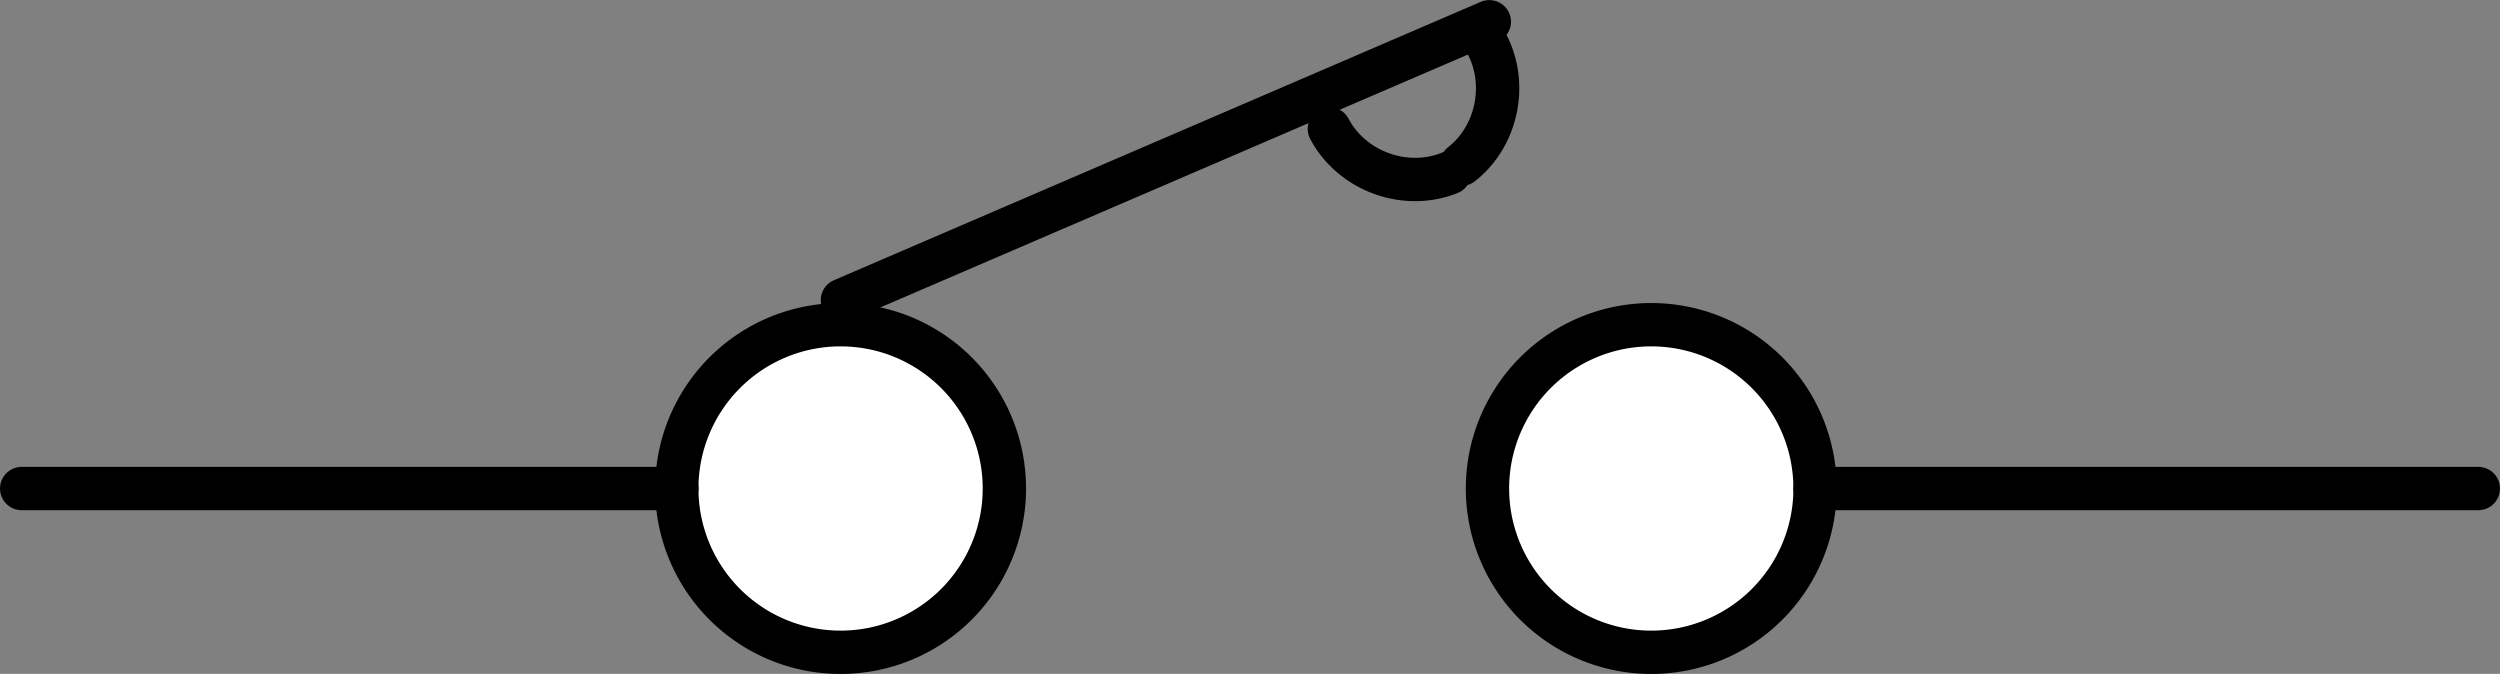
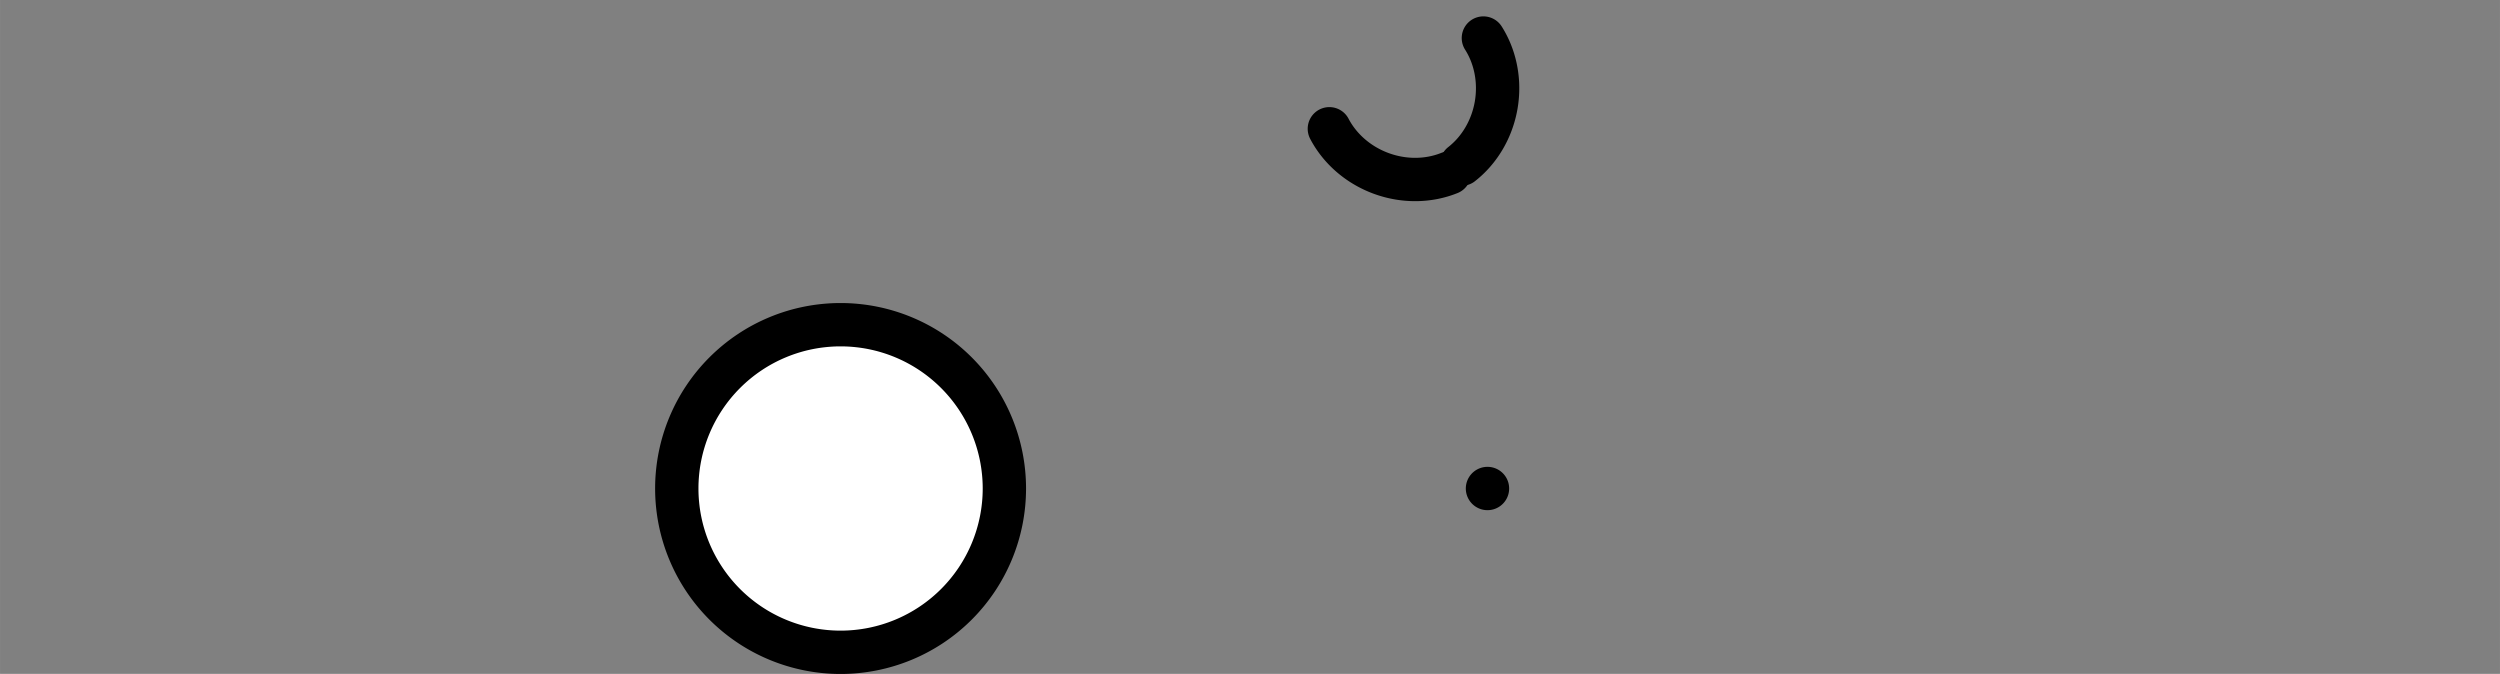
<svg xmlns="http://www.w3.org/2000/svg" xmlns:ns1="http://schemas.microsoft.com/visio/2003/SVGExtensions/" width="1.202in" height="0.324in" viewBox="0 0 86.539 23.327" xml:space="preserve" color-interpolation-filters="sRGB" class="st3">
  <rect x="0" y="0" width="86.539" height="23.327" fill="#808080" stroke="none" />
  <ns1:documentProperties ns1:langID="1042" ns1:metric="true" ns1:viewMarkup="false" />
  <style type="text/css">
	
		.st1 {fill:#ffffff;stroke:#000000;stroke-linecap:round;stroke-linejoin:round;stroke-width:1.5}
		.st2 {stroke:#000000;stroke-linecap:round;stroke-linejoin:round;stroke-width:1.5}
		.st3 {fill:none;fill-rule:evenodd;font-size:12px;overflow:visible;stroke-linecap:square;stroke-miterlimit:3}
	
	</style>
  <g ns1:mID="0" ns1:index="1" ns1:groupContext="foregroundPage">
    <title>페이지-1</title>
    <ns1:pageProperties ns1:drawingScale="0.0393701" ns1:pageScale="0.0393701" ns1:drawingUnits="24" ns1:shadowOffsetX="8.50394" ns1:shadowOffsetY="-8.50394" />
    <ns1:layer ns1:name="연결선" ns1:index="0" />
    <ns1:layer ns1:name="순서도" ns1:index="1" />
    <g id="group172-1" transform="translate(0.75,-0.75)" ns1:mID="172" ns1:groupContext="group">
      <title>시트.172</title>
      <g id="shape148-2" ns1:mID="148" ns1:groupContext="shape" ns1:layerMember="0;1" transform="translate(22.677,7.10543E-15)">
        <title>같은 페이지 참조.133</title>
        <ns1:userDefs>
          <ns1:ud ns1:nameU="visVersion" ns1:prompt="" ns1:val="VT0(15):26" />
        </ns1:userDefs>
        <path d="M0 17.66 A5.669 5.669 0 1 1 11.34 17.66 A5.669 5.669 0 0 1 0 17.66 Z" class="st1" />
      </g>
      <g id="shape149-4" ns1:mID="149" ns1:groupContext="shape" transform="translate(7.99361E-15,-5.669)">
        <title>시트.149</title>
-         <path d="M0 23.33 L22.68 23.33" class="st2" />
      </g>
      <g id="shape150-7" ns1:mID="150" ns1:groupContext="shape" ns1:layerMember="0;1" transform="translate(50.74,7.10543E-15)">
        <title>같은 페이지 참조.135</title>
        <ns1:userDefs>
          <ns1:ud ns1:nameU="visVersion" ns1:prompt="" ns1:val="VT0(15):26" />
        </ns1:userDefs>
-         <path d="M0 17.66 A5.669 5.669 0 1 1 11.34 17.66 A5.669 5.669 0 0 1 0 17.66 Z" class="st1" />
+         <path d="M0 17.66 A5.669 5.669 0 0 1 0 17.66 Z" class="st1" />
      </g>
      <g id="shape151-9" ns1:mID="151" ns1:groupContext="shape" transform="translate(62.079,-5.669)">
        <title>시트.151</title>
-         <path d="M0 23.33 L22.96 23.33" class="st2" />
      </g>
      <g id="group165-12" transform="translate(28.409,-12.189)" ns1:mID="165" ns1:groupContext="group">
        <title>시트.165</title>
        <g id="shape162-13" ns1:mID="162" ns1:groupContext="shape" transform="translate(-9.222,1.9) rotate(-23.286)">
          <title>시트.162</title>
-           <path d="M0 23.33 L24.38 23.33" class="st2" />
        </g>
        <g id="group164-16" transform="translate(6.894,0.139) rotate(-30)" ns1:mID="164" ns1:groupContext="group">
          <title>시트.164</title>
          <g id="shape161-17" ns1:mID="161" ns1:groupContext="shape" transform="translate(17.285,5.523) rotate(50.194)">
            <title>시트.161</title>
            <path d="M0 22.5 A3.131 2.835 -180 0 0 4.43 22.5" class="st2" />
          </g>
          <g id="shape163-20" ns1:mID="163" ns1:groupContext="shape" transform="translate(-11.097,5.469) rotate(-50.194) scale(-1,1)">
            <title>시트.163</title>
            <path d="M0 22.5 A3.131 2.835 -180 0 0 4.43 22.5" class="st2" />
          </g>
        </g>
      </g>
    </g>
  </g>
</svg>